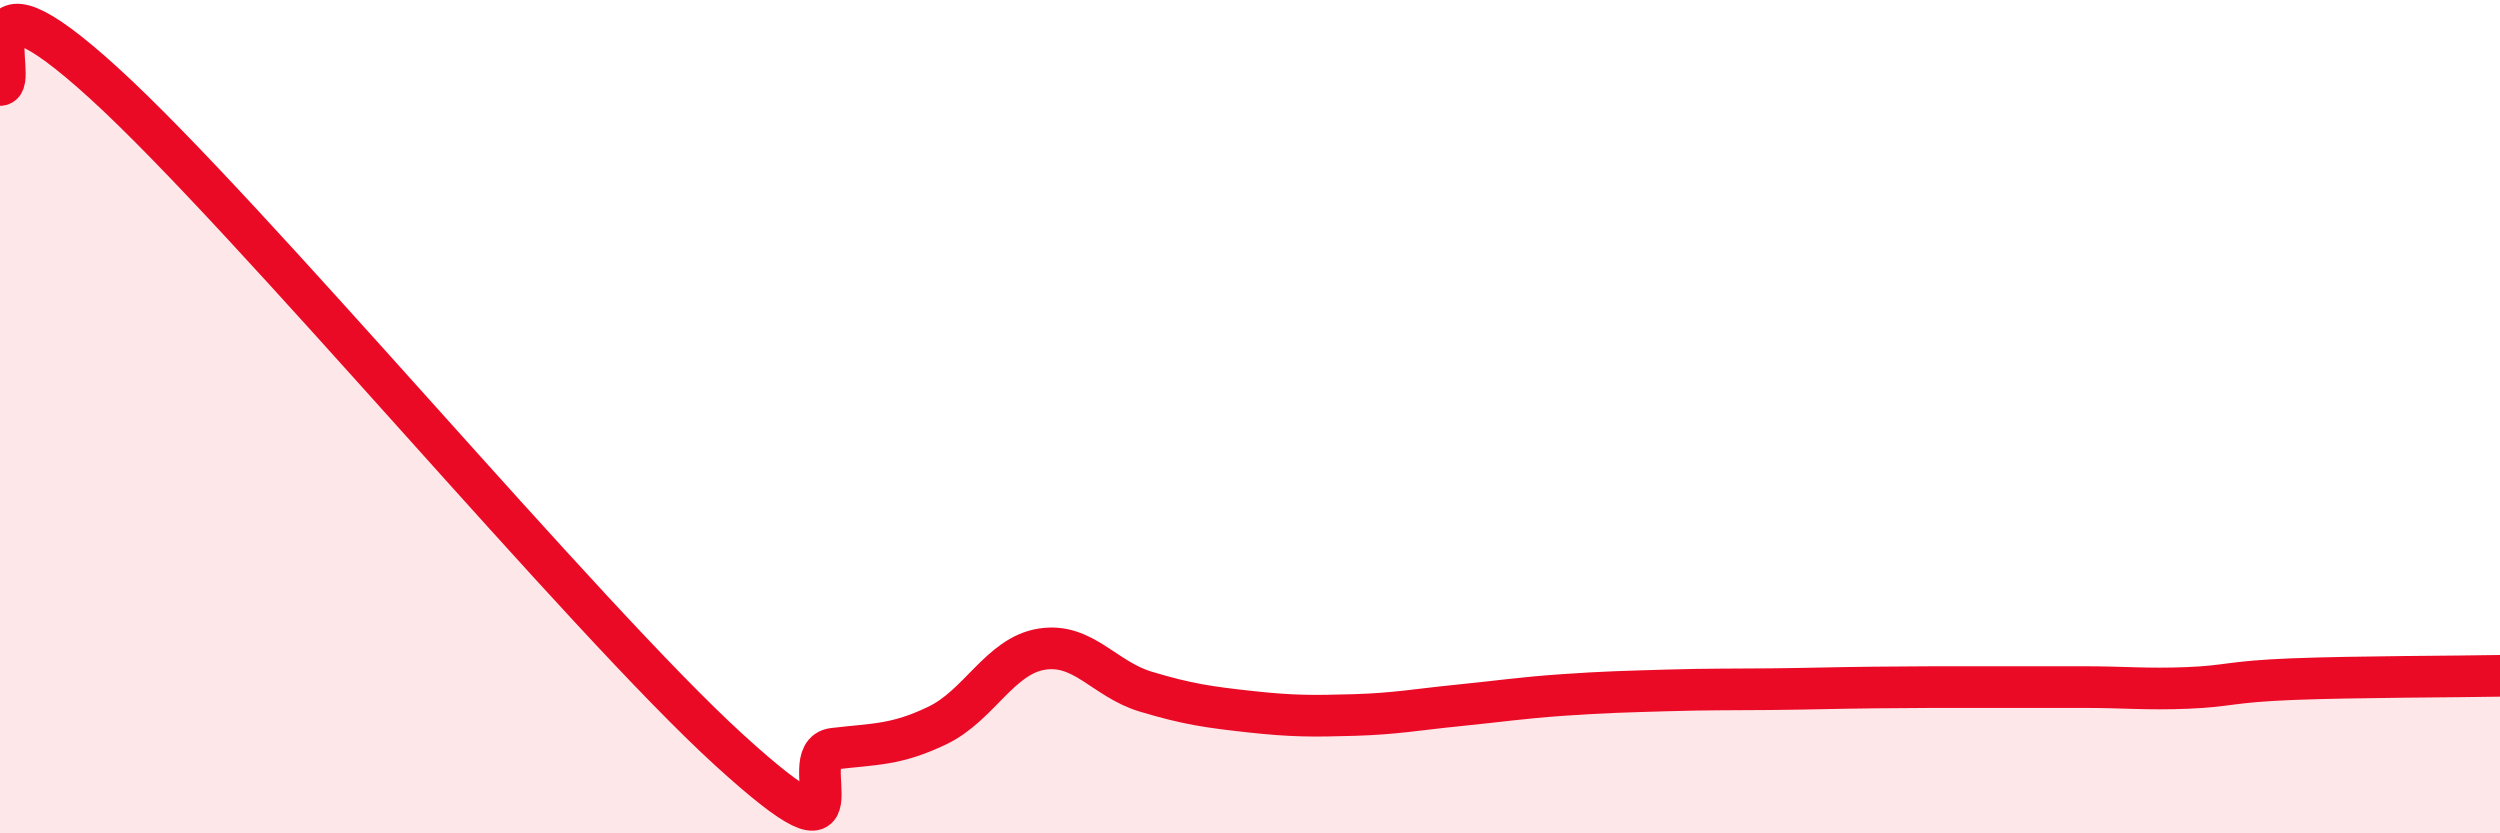
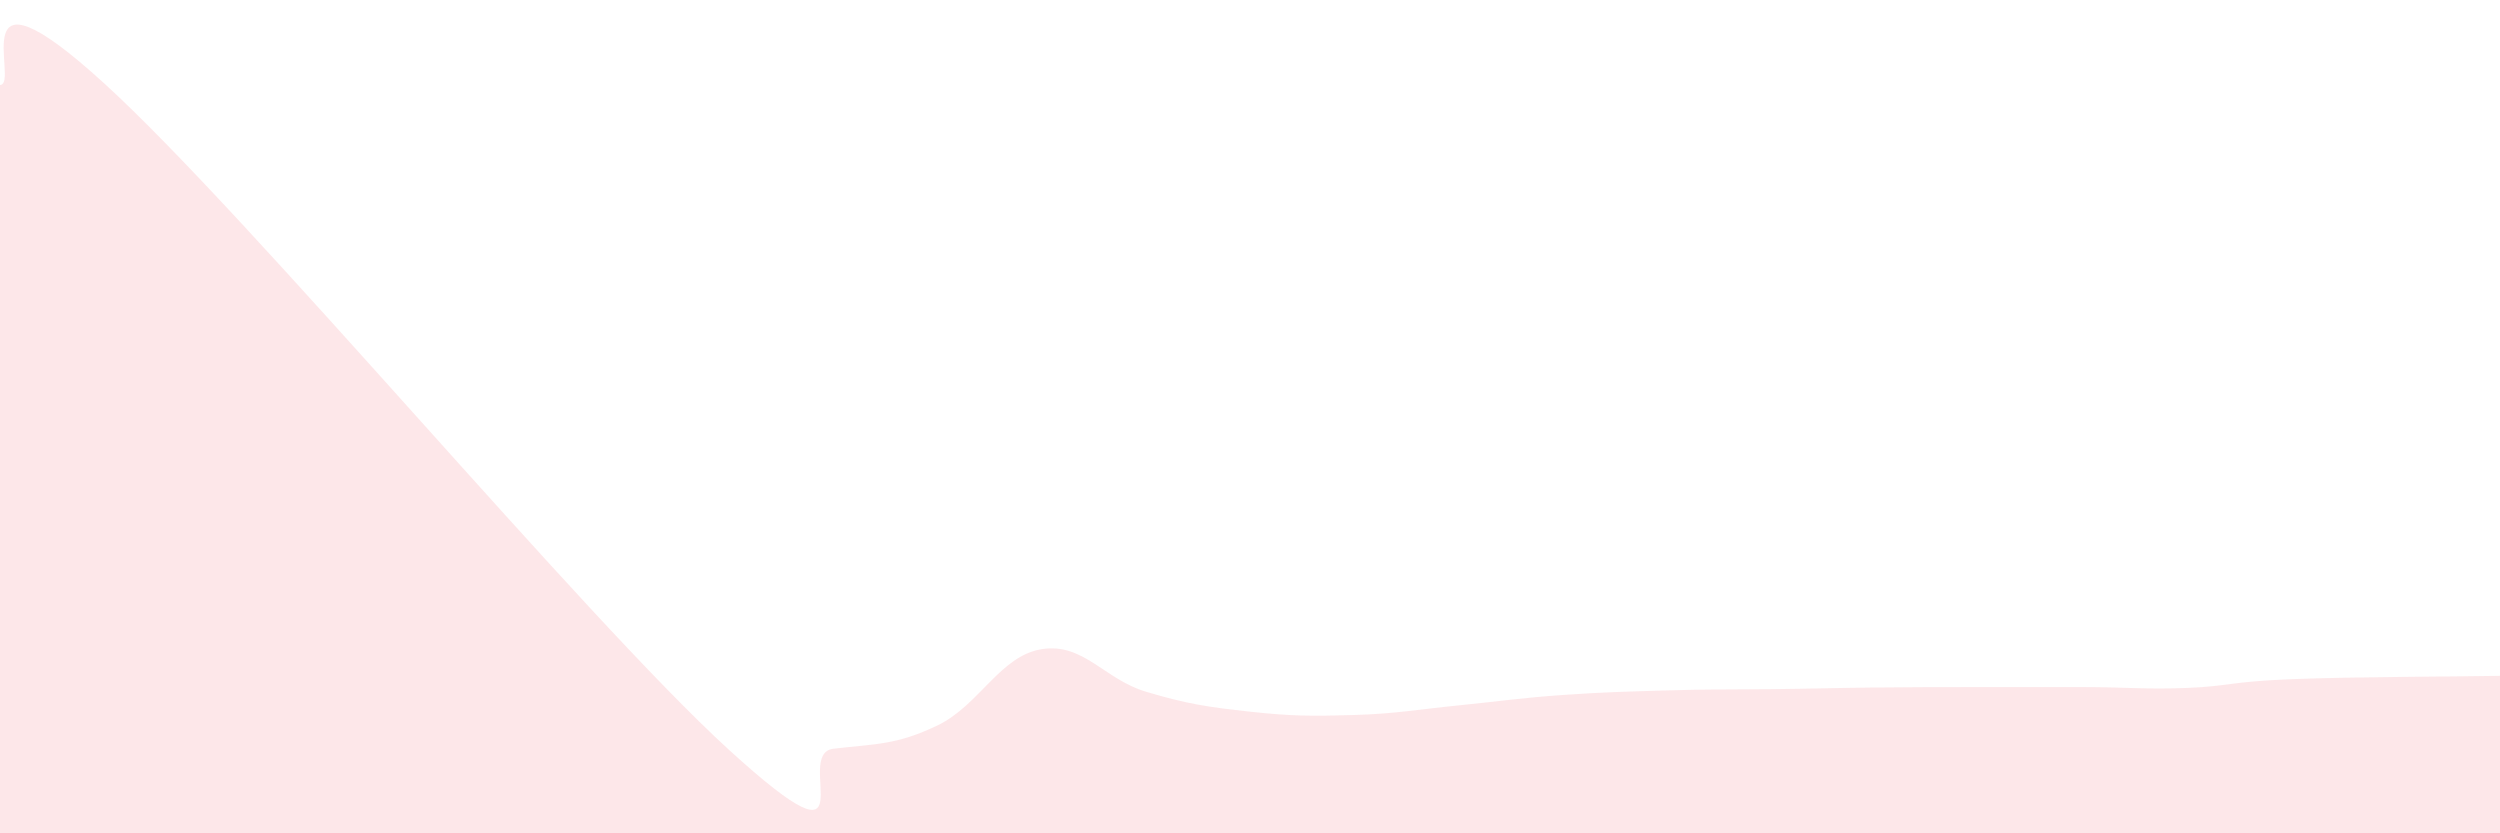
<svg xmlns="http://www.w3.org/2000/svg" width="60" height="20" viewBox="0 0 60 20">
  <path d="M 0,2.04 C 0.5,2.03 -1,-1.19 2.5,2 C 6,5.19 14,14.81 17.5,18 C 21,21.19 19,18.09 20,17.97 C 21,17.85 21.5,17.89 22.5,17.41 C 23.5,16.93 24,15.74 25,15.58 C 26,15.42 26.5,16.3 27.5,16.6 C 28.5,16.9 29,16.97 30,17.08 C 31,17.19 31.5,17.19 32.5,17.16 C 33.5,17.13 34,17.03 35,16.93 C 36,16.83 36.5,16.75 37.5,16.68 C 38.5,16.61 39,16.6 40,16.57 C 41,16.54 41.5,16.55 42.5,16.54 C 43.5,16.53 44,16.51 45,16.5 C 46,16.49 46.5,16.49 47.5,16.49 C 48.5,16.49 49,16.49 50,16.49 C 51,16.49 51.5,16.55 52.5,16.51 C 53.5,16.47 53.5,16.36 55,16.3 C 56.5,16.24 59,16.24 60,16.22L60 20L0 20Z" fill="#EB0A25" opacity="0.1" stroke-linecap="round" stroke-linejoin="round" />
-   <path d="M 0,2.04 C 0.5,2.03 -1,-1.19 2.5,2 C 6,5.19 14,14.81 17.5,18 C 21,21.19 19,18.09 20,17.97 C 21,17.85 21.5,17.89 22.5,17.41 C 23.5,16.93 24,15.74 25,15.58 C 26,15.42 26.5,16.3 27.5,16.6 C 28.5,16.9 29,16.97 30,17.08 C 31,17.19 31.5,17.19 32.5,17.16 C 33.5,17.13 34,17.03 35,16.93 C 36,16.83 36.5,16.75 37.5,16.68 C 38.5,16.61 39,16.6 40,16.57 C 41,16.54 41.5,16.55 42.5,16.54 C 43.5,16.53 44,16.51 45,16.5 C 46,16.49 46.5,16.49 47.5,16.49 C 48.5,16.49 49,16.49 50,16.49 C 51,16.49 51.5,16.55 52.5,16.51 C 53.5,16.47 53.5,16.36 55,16.3 C 56.5,16.24 59,16.24 60,16.22" stroke="#EB0A25" stroke-width="1" fill="none" stroke-linecap="round" stroke-linejoin="round" />
</svg>